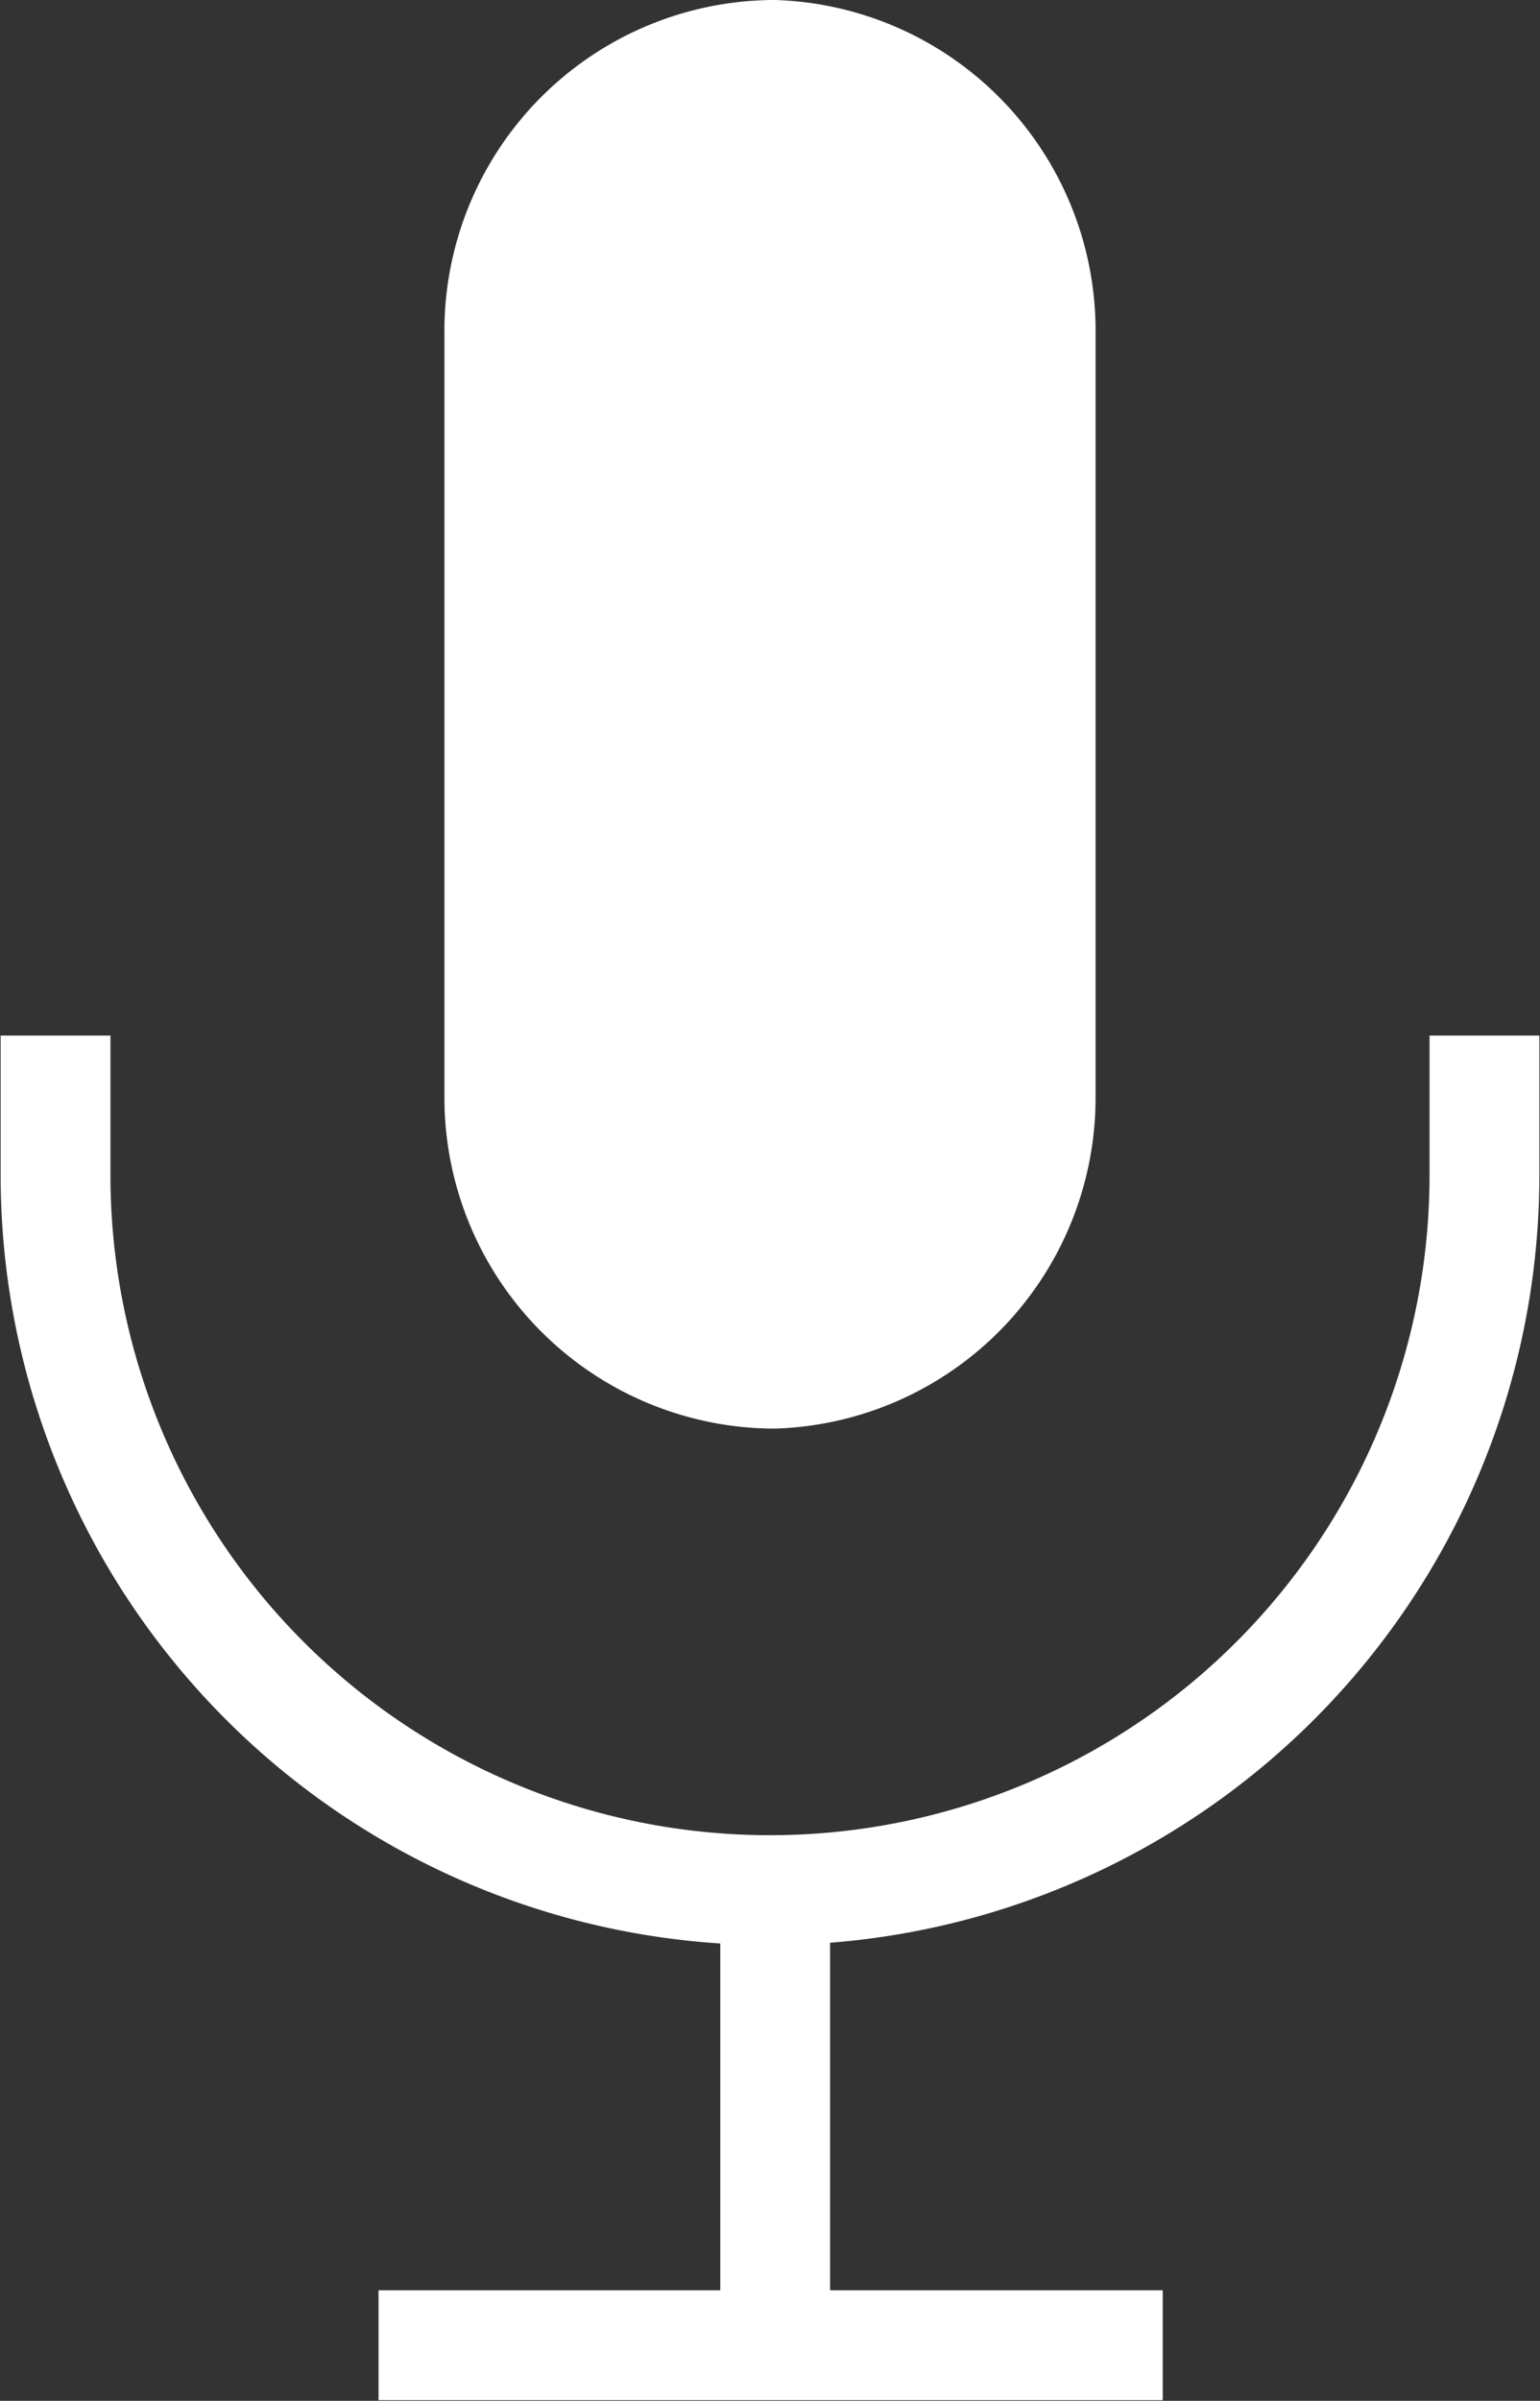
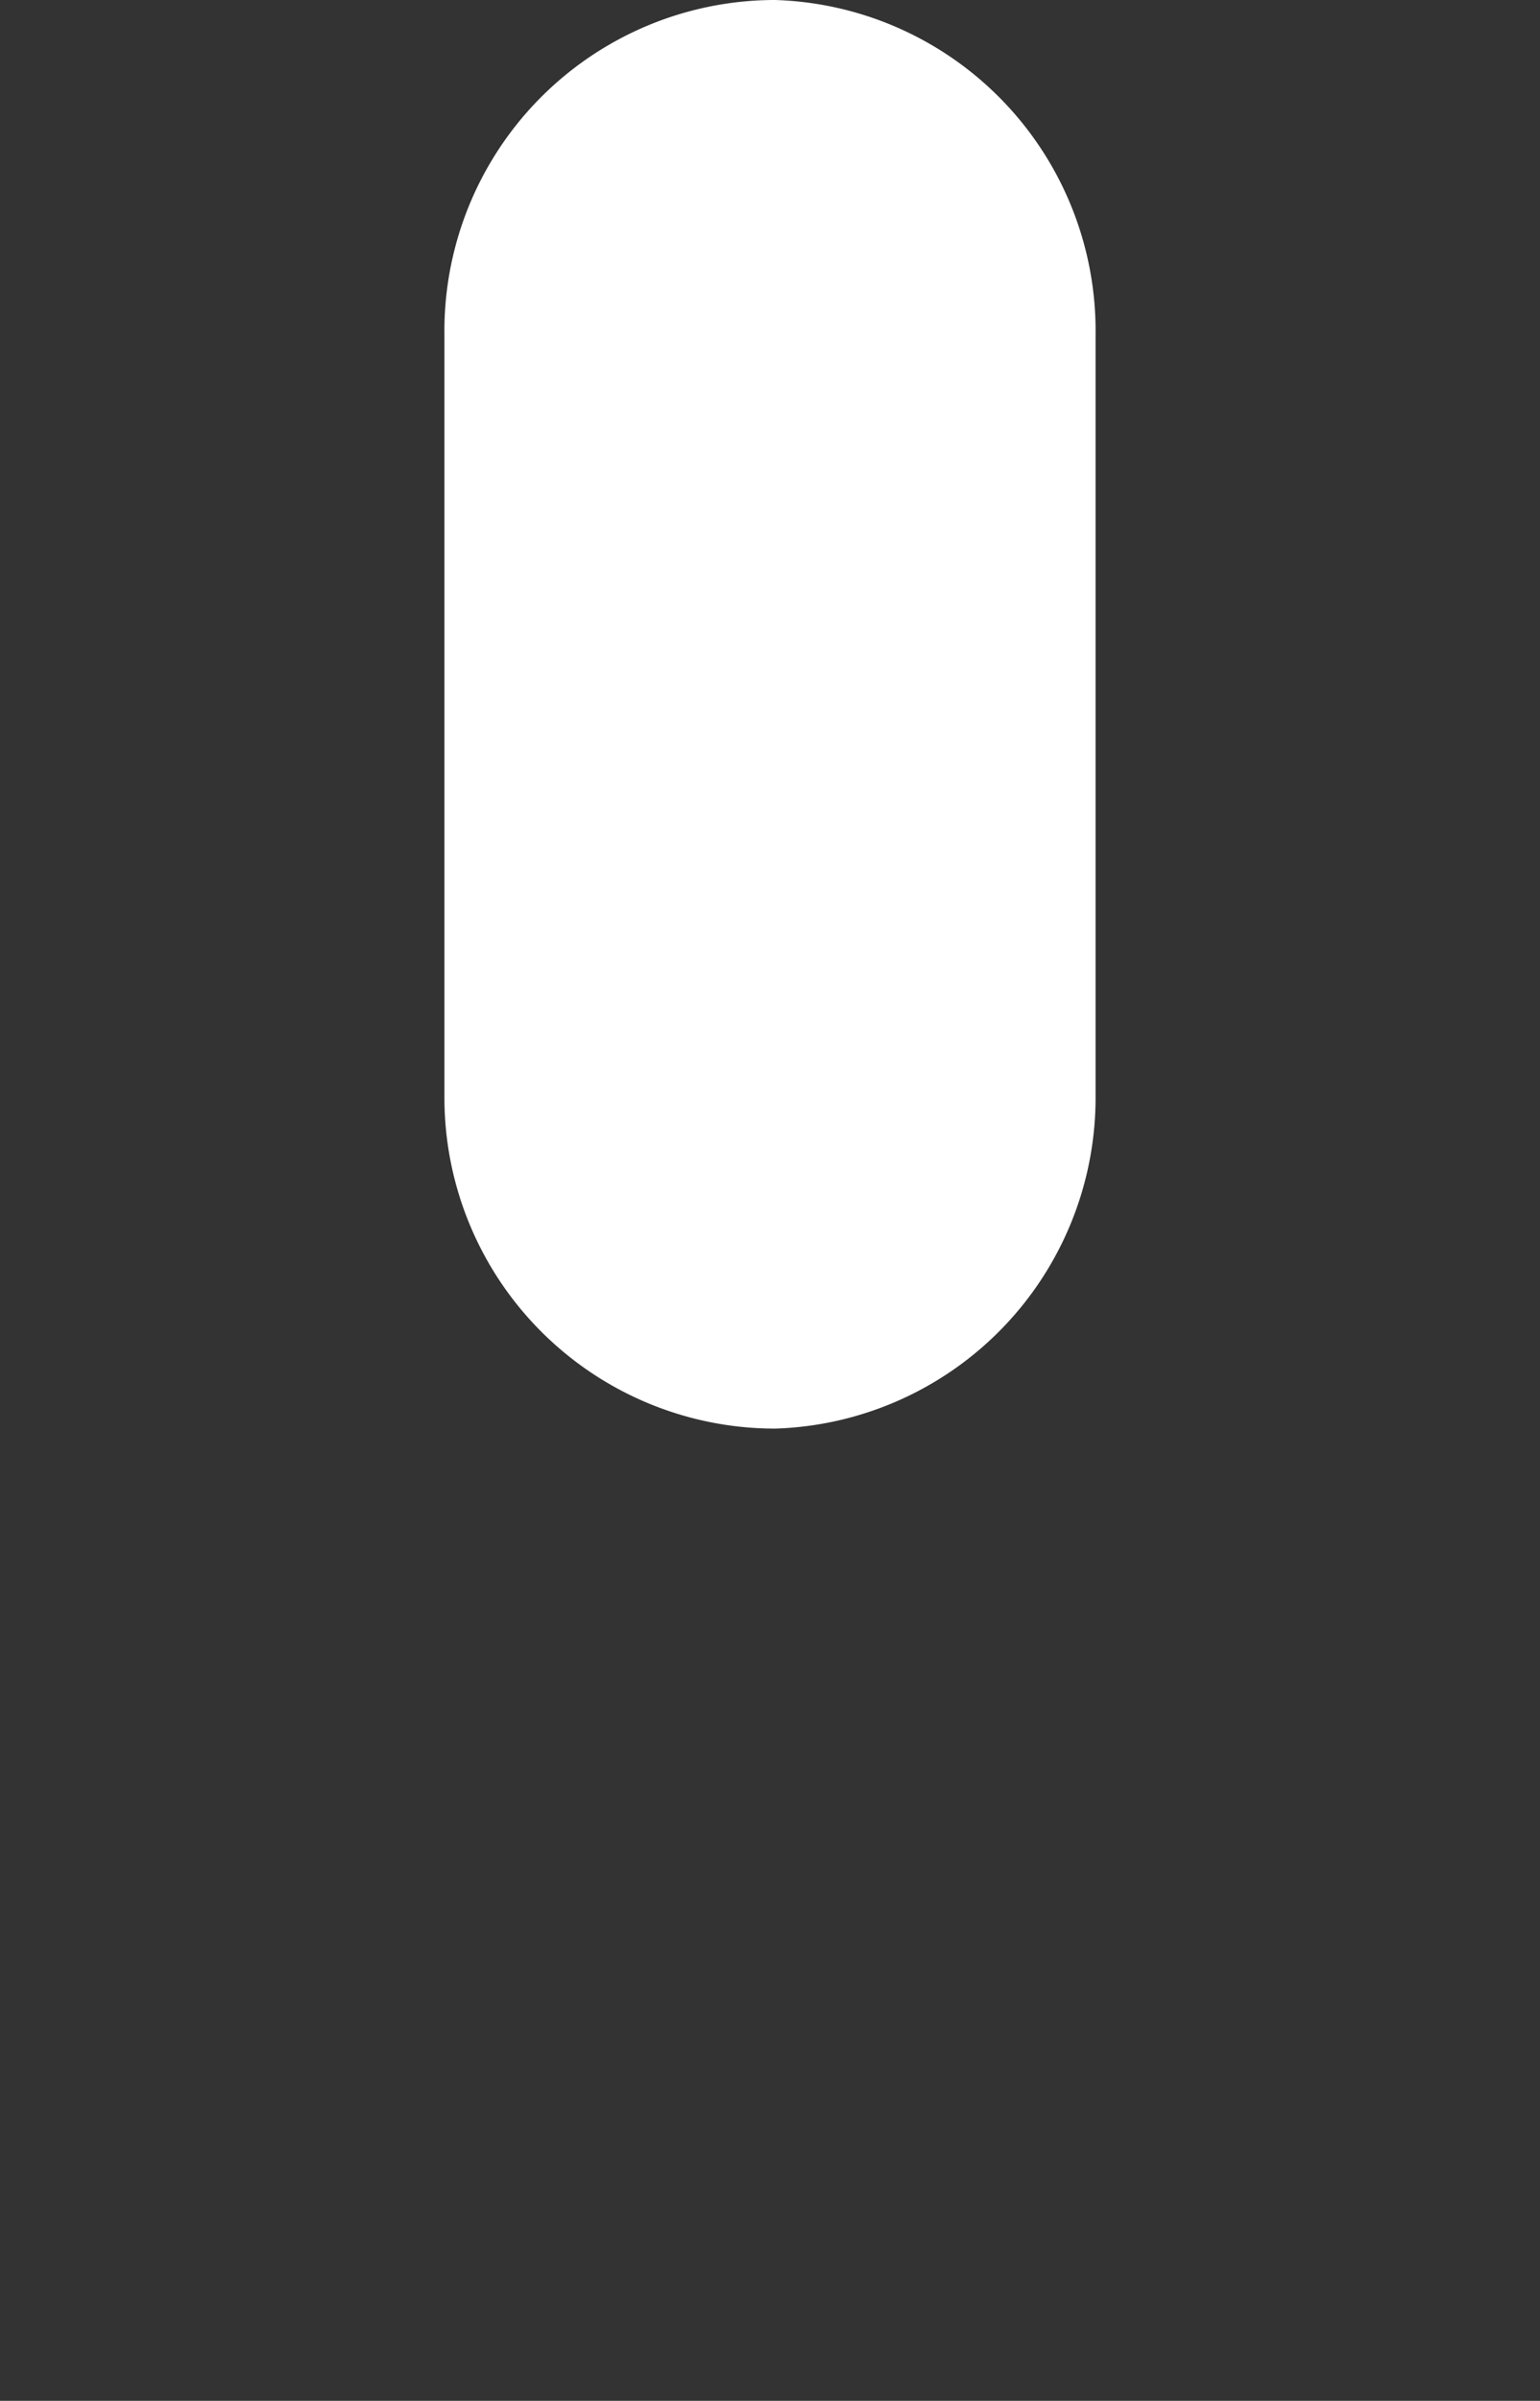
<svg xmlns="http://www.w3.org/2000/svg" viewBox="0 0 11.92 18.57">
  <rect x="0" y="0" width="11.92" height="18.57" fill="#333333" stroke="none" />
  <defs>
    <style>.cls-1,.cls-4{fill:none;}.cls-2{clip-path:url(#clip-path);}.cls-3{fill:#fff;}.cls-4{stroke:#fff;stroke-linejoin:round;stroke-width:0.85px;}</style>
    <clipPath id="clip-path" transform="translate(0 -0.5)">
      <rect class="cls-1" width="11.92" height="19.07" />
    </clipPath>
  </defs>
  <g id="Layer_2" data-name="Layer 2">
    <g id="Layer_1-2" data-name="Layer 1">
      <g class="cls-2">
        <path class="cls-3" d="M6,11.55H6A2.56,2.56,0,0,1,3.44,9V3.09A2.56,2.56,0,0,1,6,.5,2.56,2.56,0,0,1,8.48,3.09V9A2.56,2.56,0,0,1,6,11.55" transform="translate(0 -0.5)" />
-         <path class="cls-4" d="M2.93,18.64H9M6,15.12v3.52M11.49,8.51V9.59a5.53,5.53,0,0,1-11.06,0V8.51" transform="translate(0 -0.5)" />
      </g>
    </g>
  </g>
</svg>